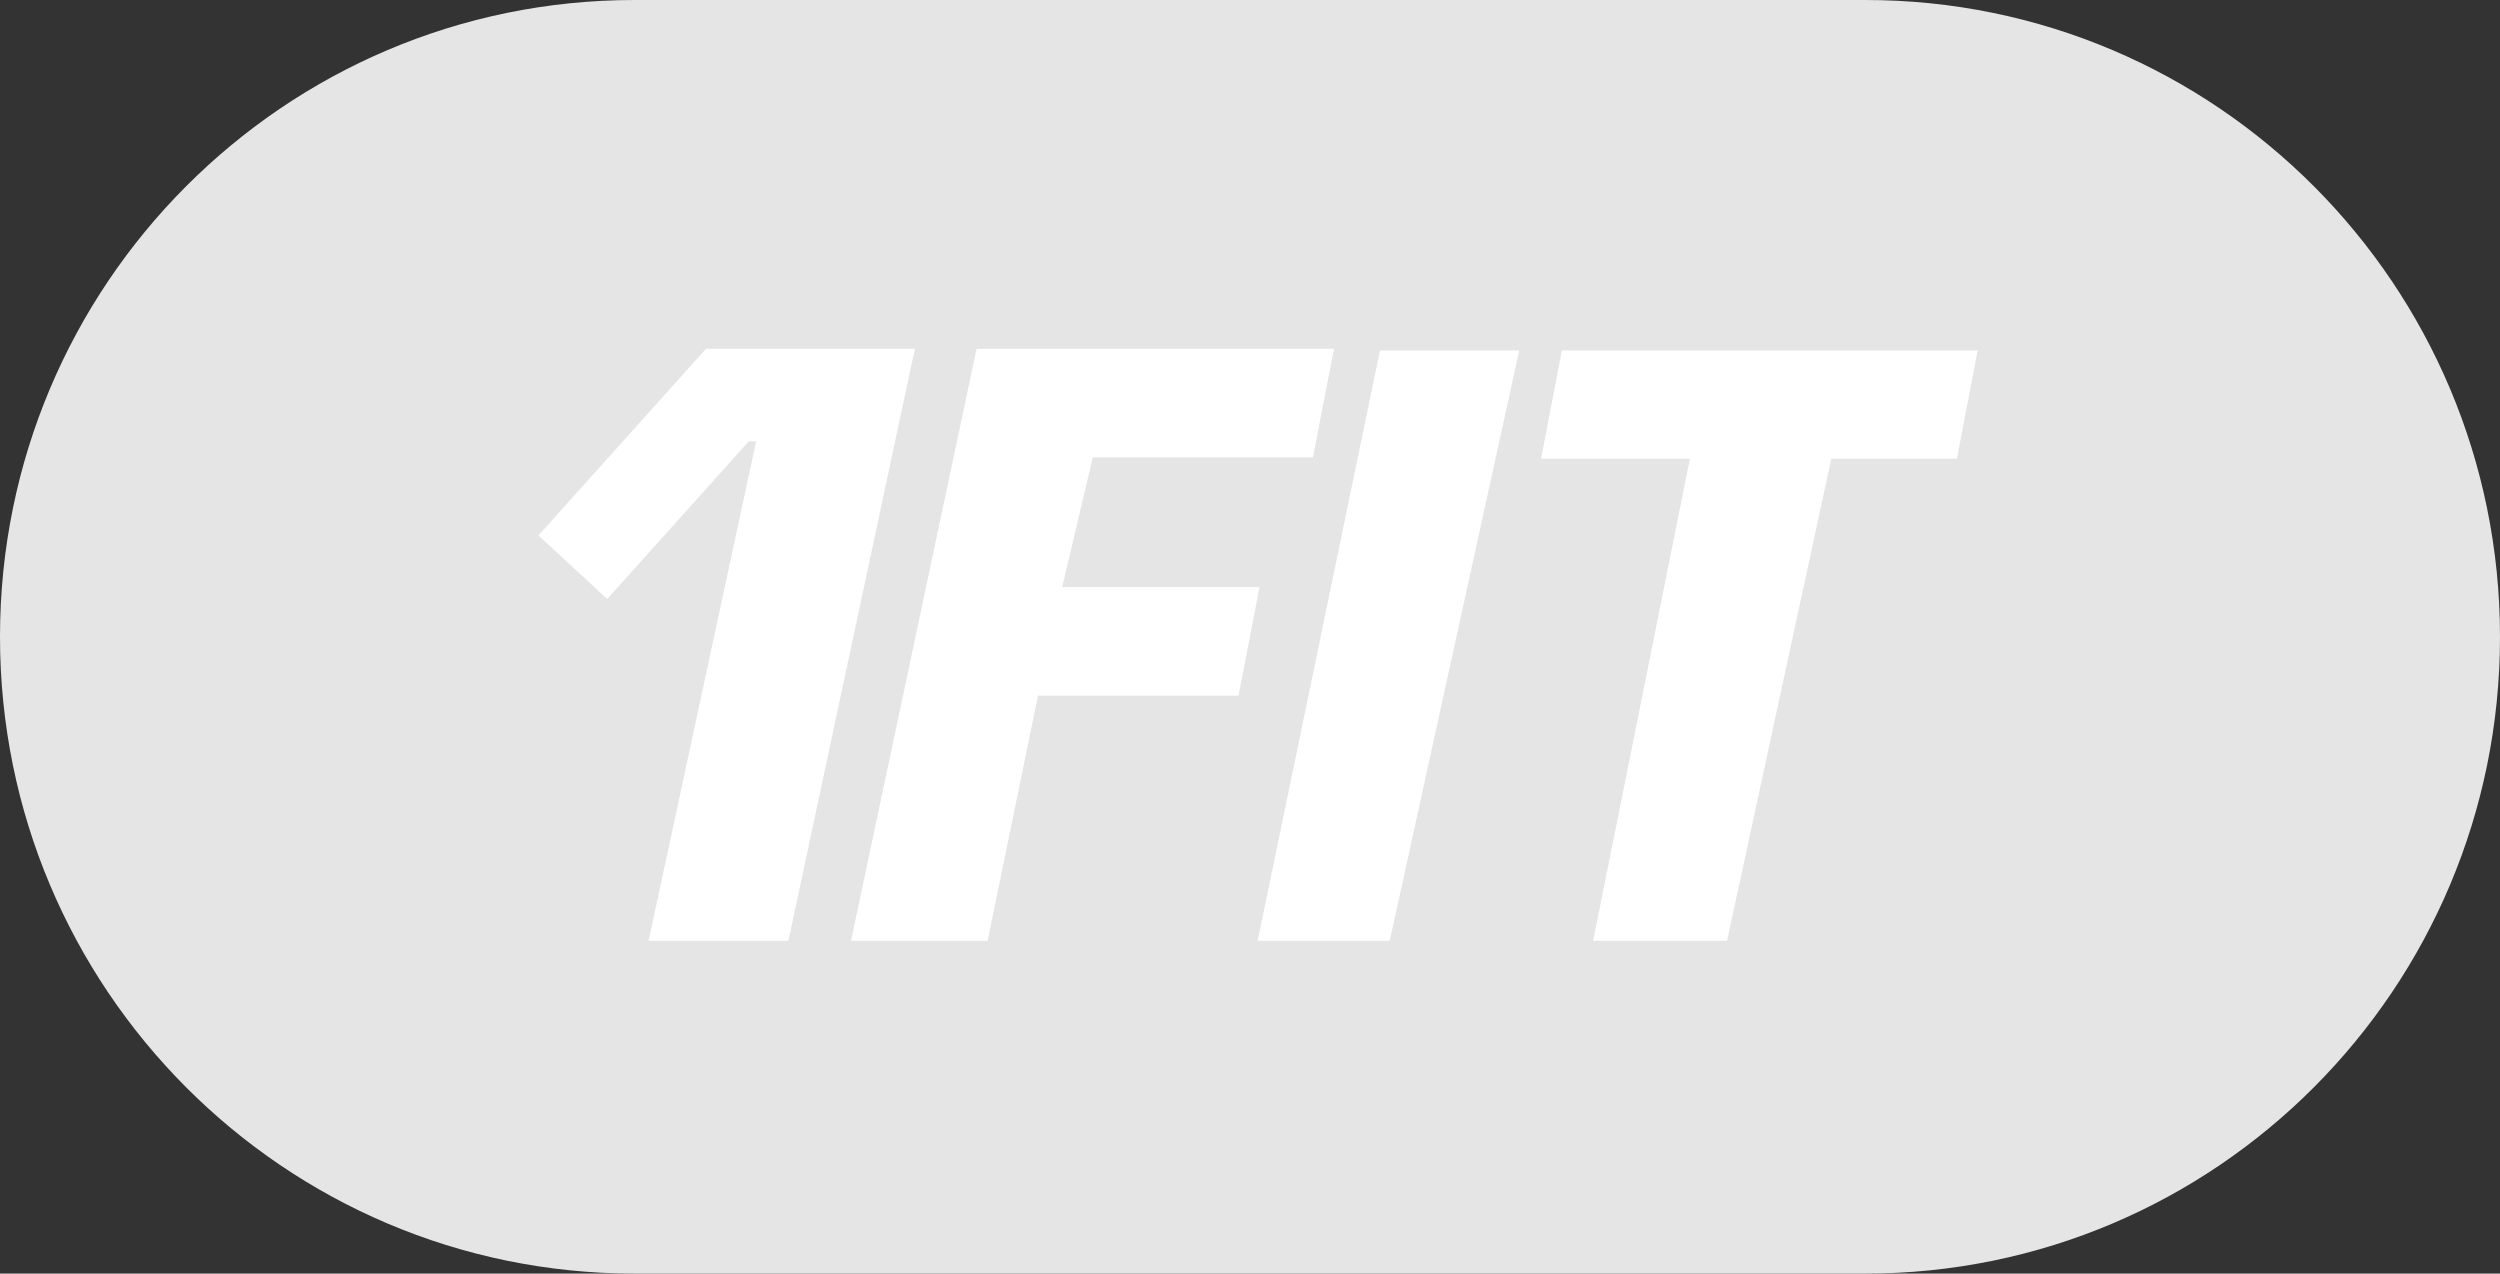
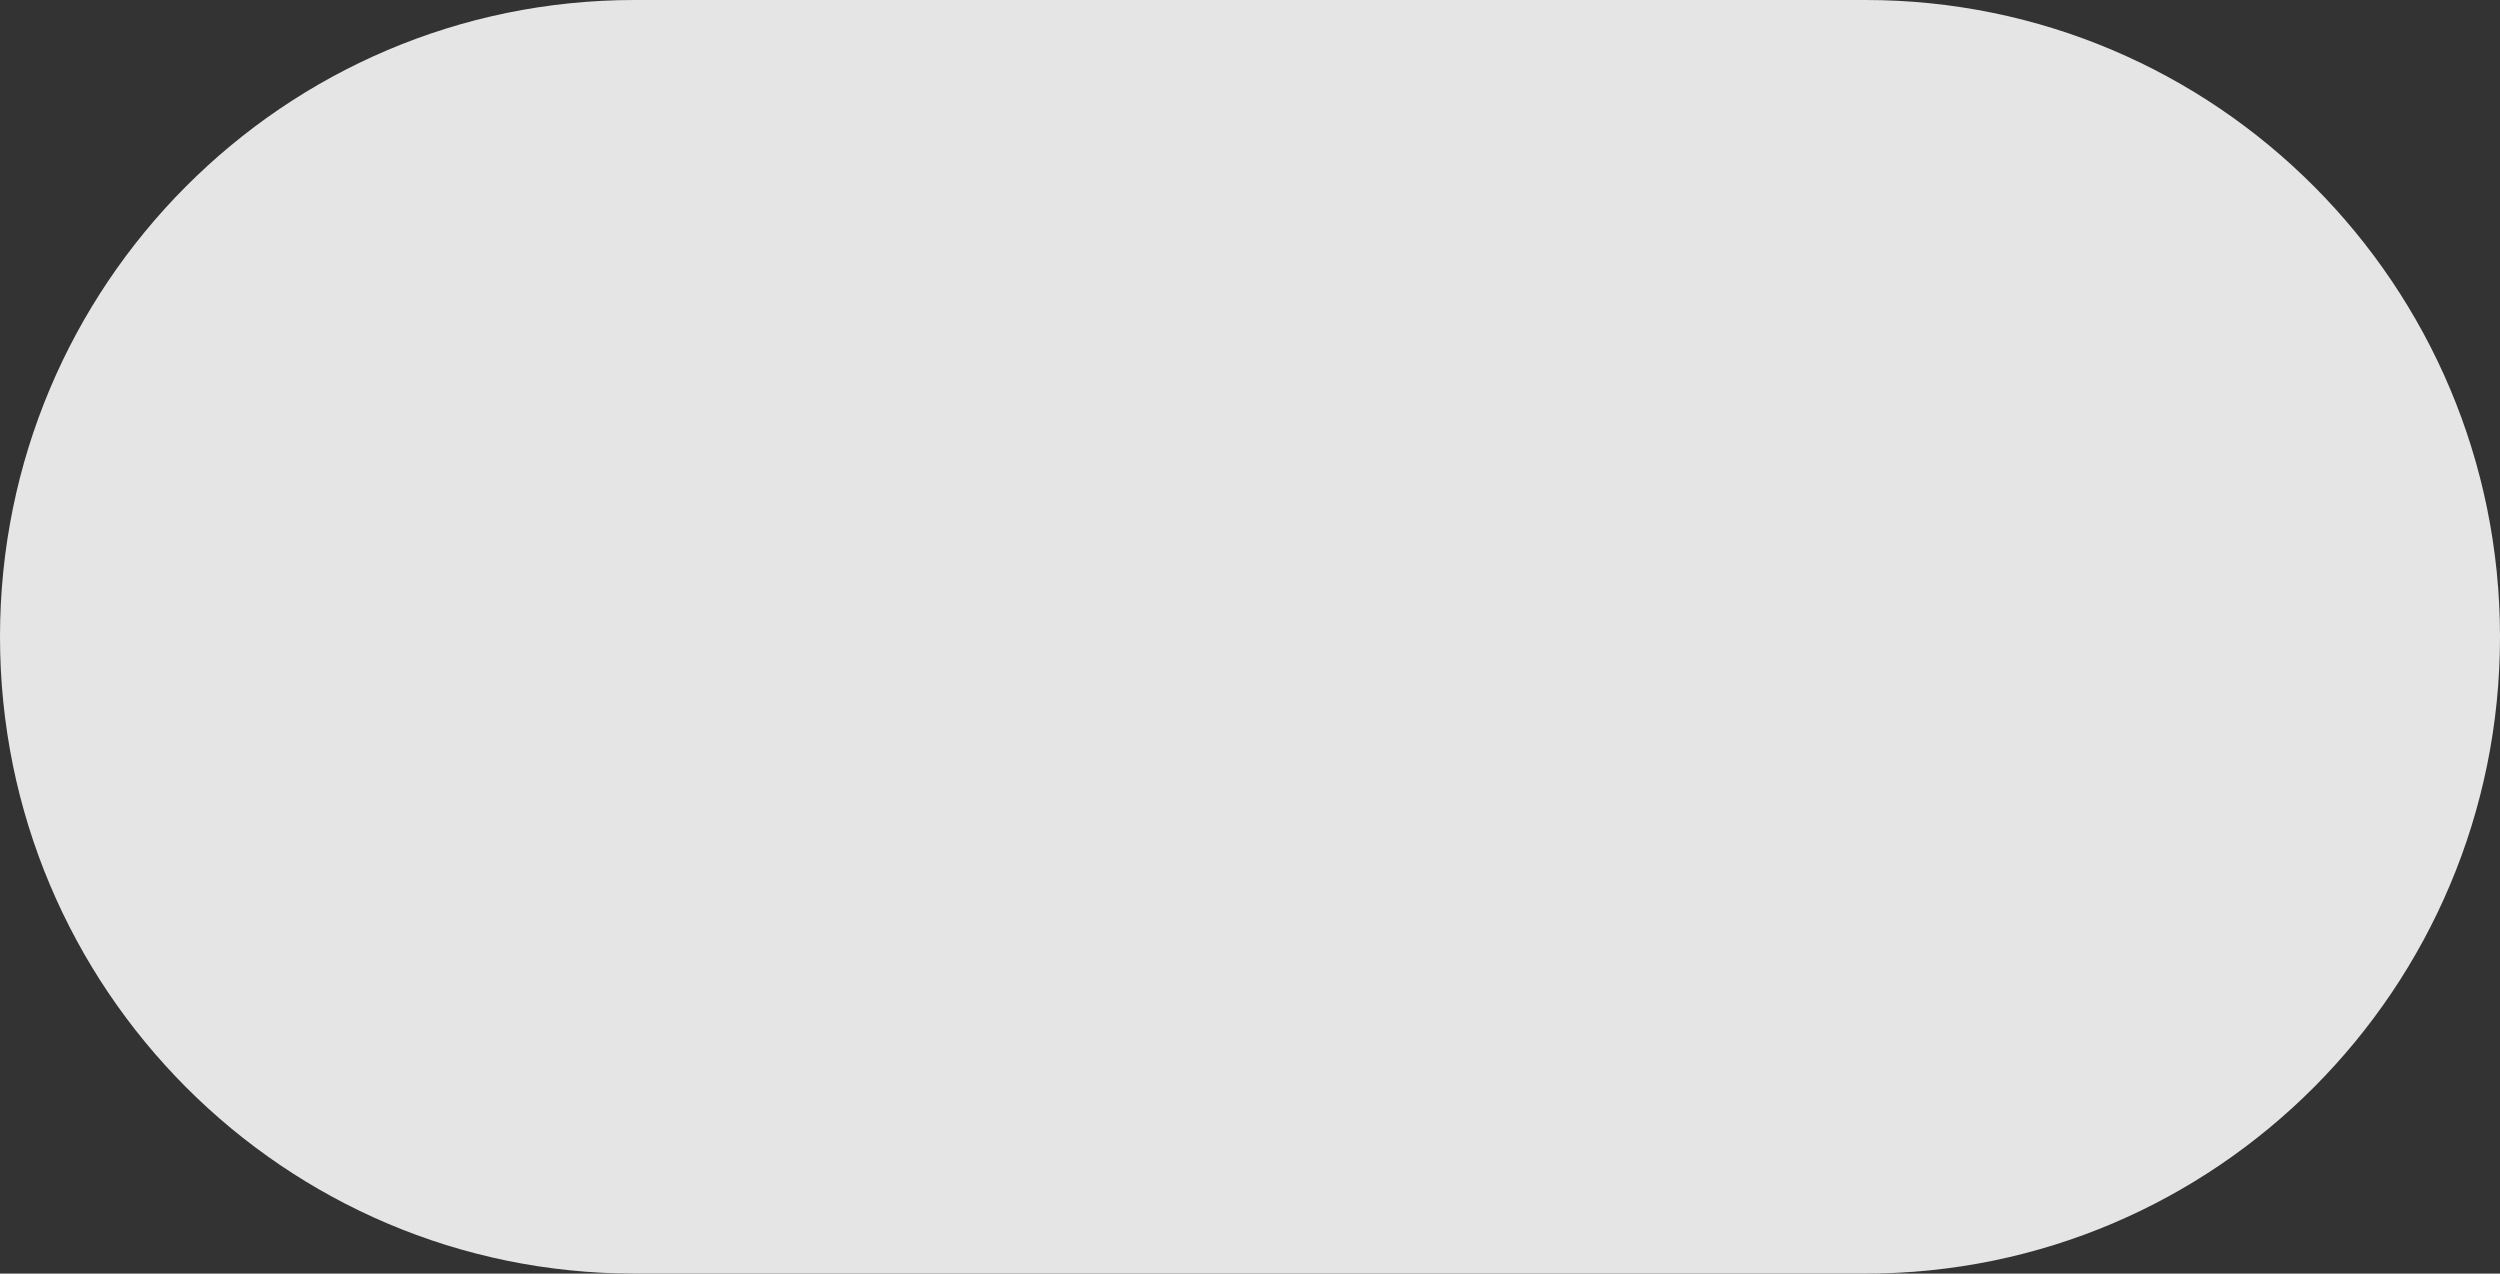
<svg xmlns="http://www.w3.org/2000/svg" width="106" height="54" viewBox="0 0 106 54" fill="none">
  <rect x="0" y="0" width="106" height="54" fill="#333333" stroke="none" />
  <g clip-path="url(#clip0_2118_95)">
    <path d="M79.092 0H26.908C12.047 0 0 12.088 0 27C0 41.912 12.047 54 26.908 54H79.092C93.953 54 106 41.912 106 27C106 12.088 93.953 0 79.092 0Z" fill="#E5E5E5" />
-     <path fill-rule="evenodd" clip-rule="evenodd" d="M32.061 18.709L27.5 39.89H33.427L38.791 14.79H29.933L22.831 22.701L25.747 25.398L31.752 18.709H32.061ZM41.407 14.79L36.083 39.89H41.875L44.01 29.497H52.512L53.404 24.894H45.037L46.335 19.392H55.669L56.561 14.79H41.407ZM58.511 14.861L53.325 39.89H58.925L64.416 14.861H58.511ZM73.227 39.89L77.647 19.451H82.972L83.852 14.861H66.223L65.342 19.451H71.651L67.55 39.89H73.227Z" fill="white" />
  </g>
  <defs>
    <clipPath id="clip0_2118_95">
      <rect width="106" height="54" fill="white" />
    </clipPath>
  </defs>
</svg>